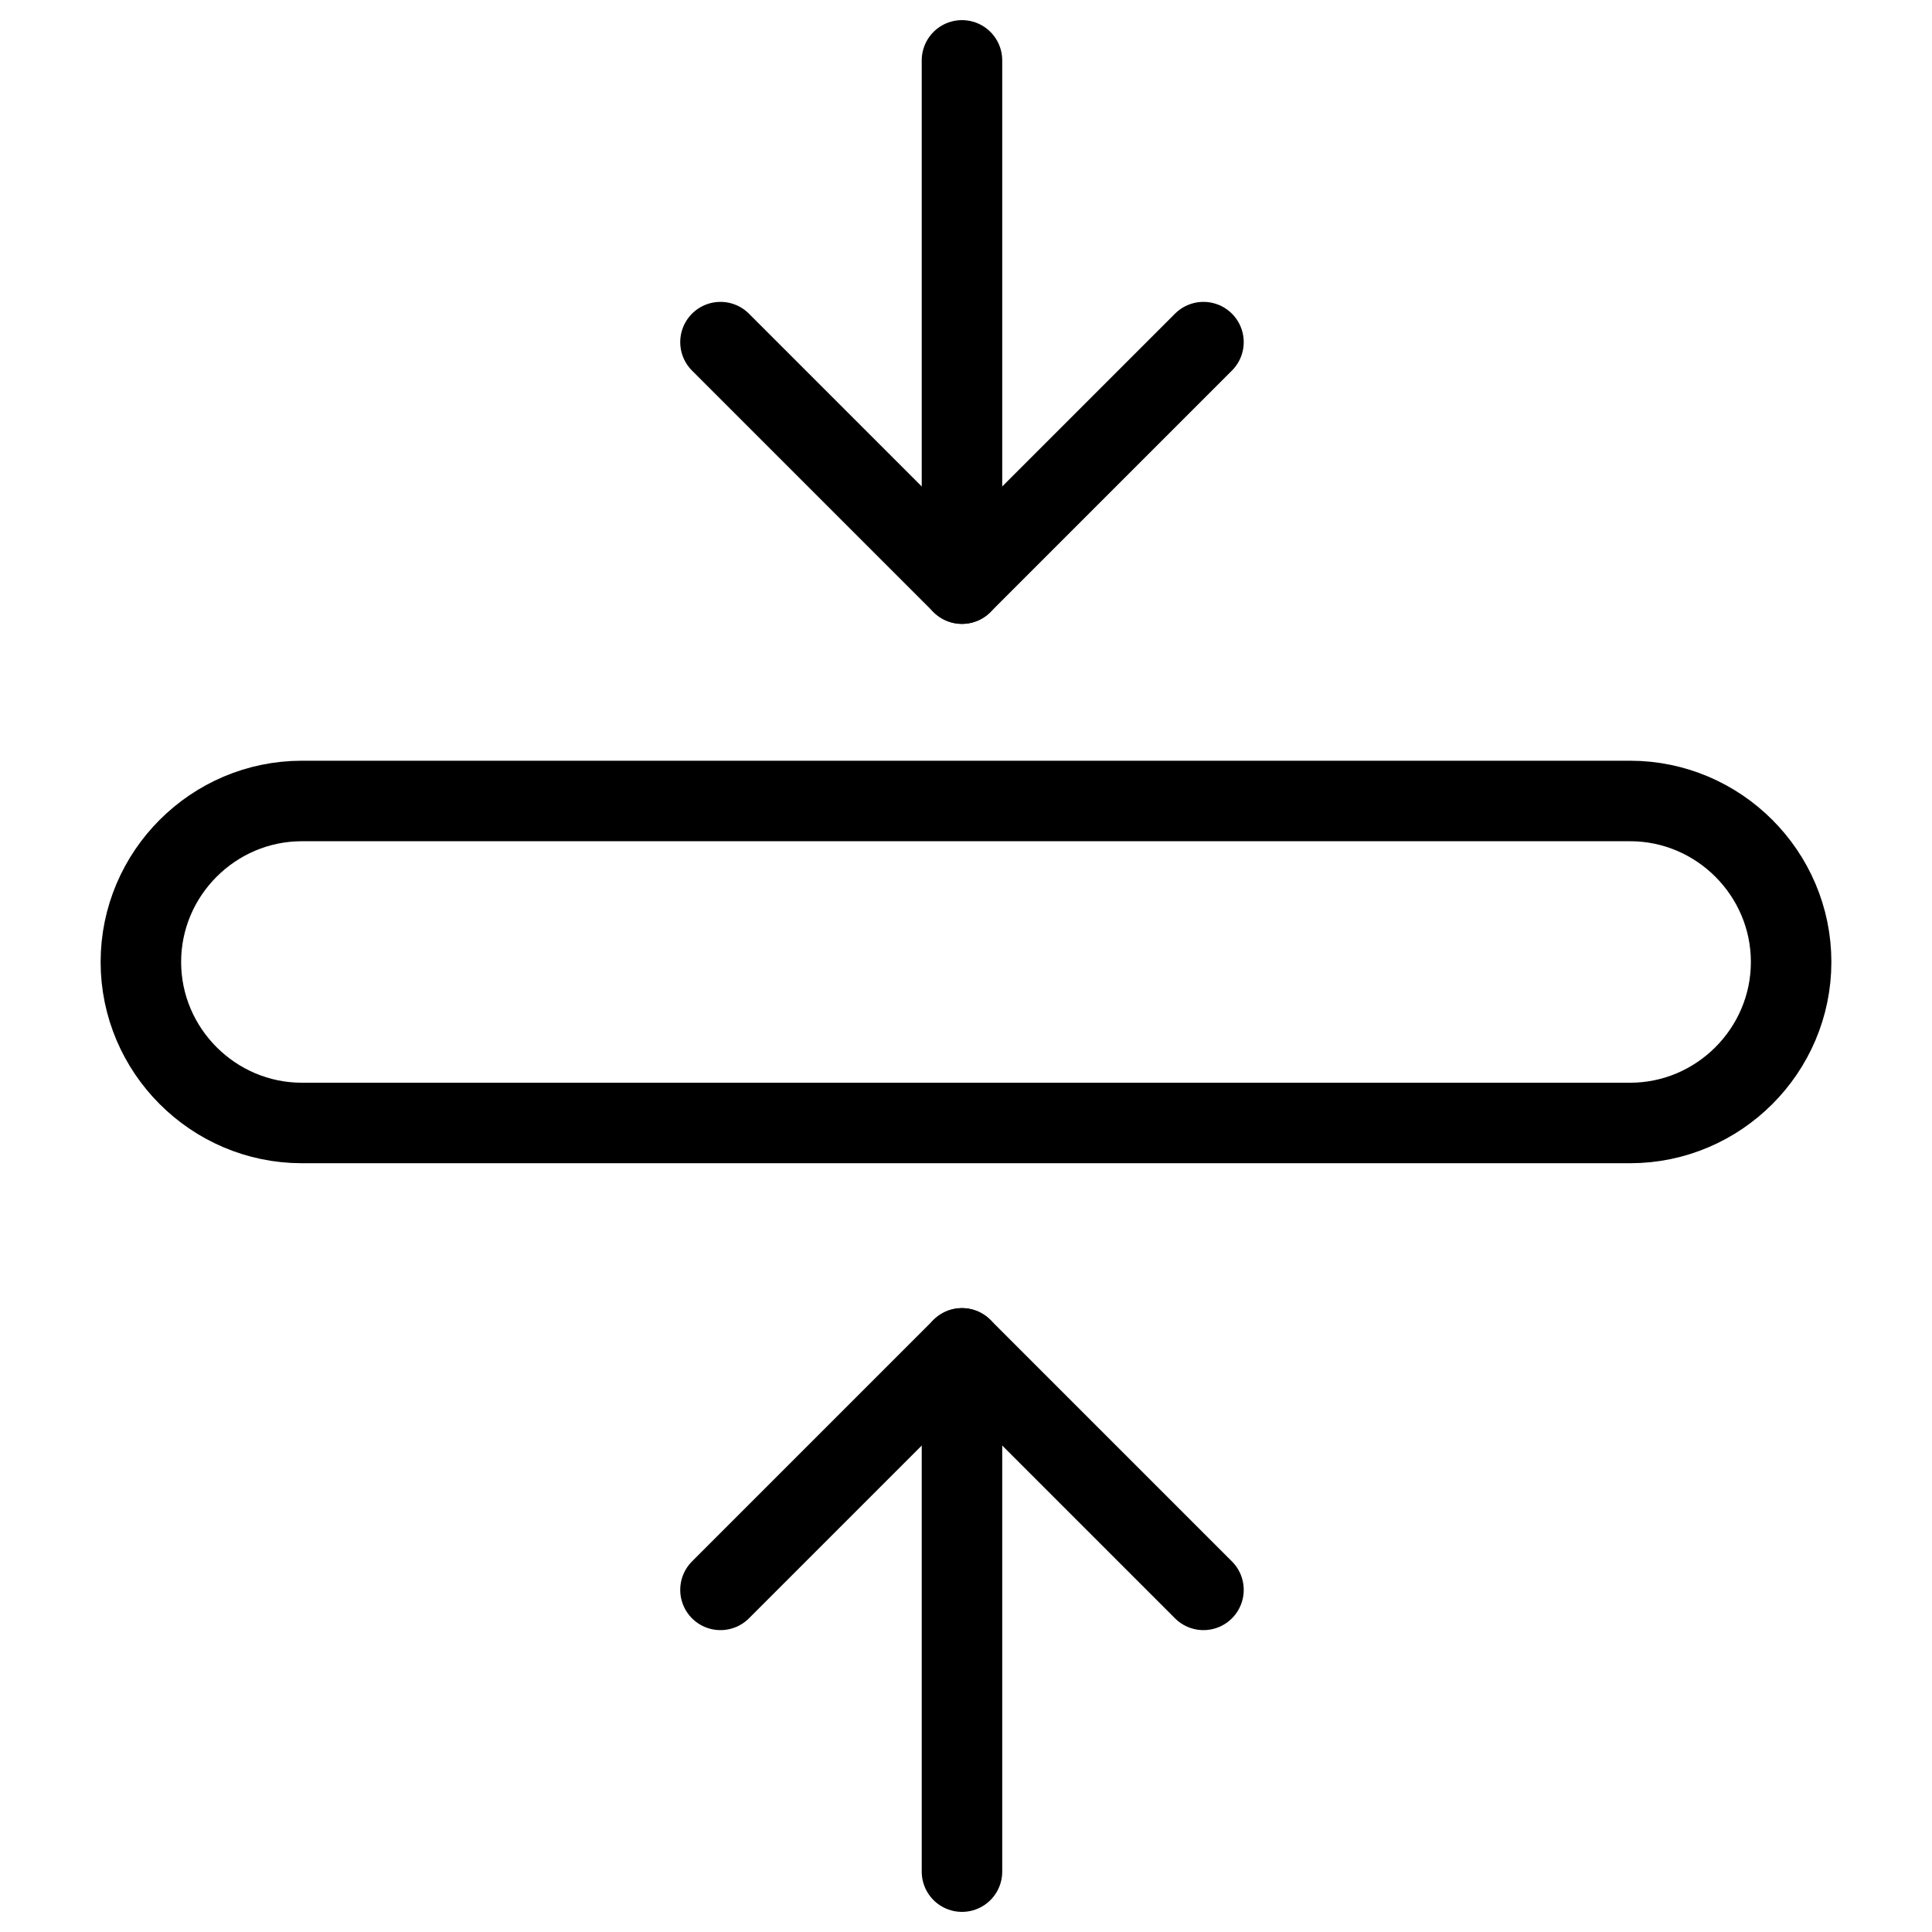
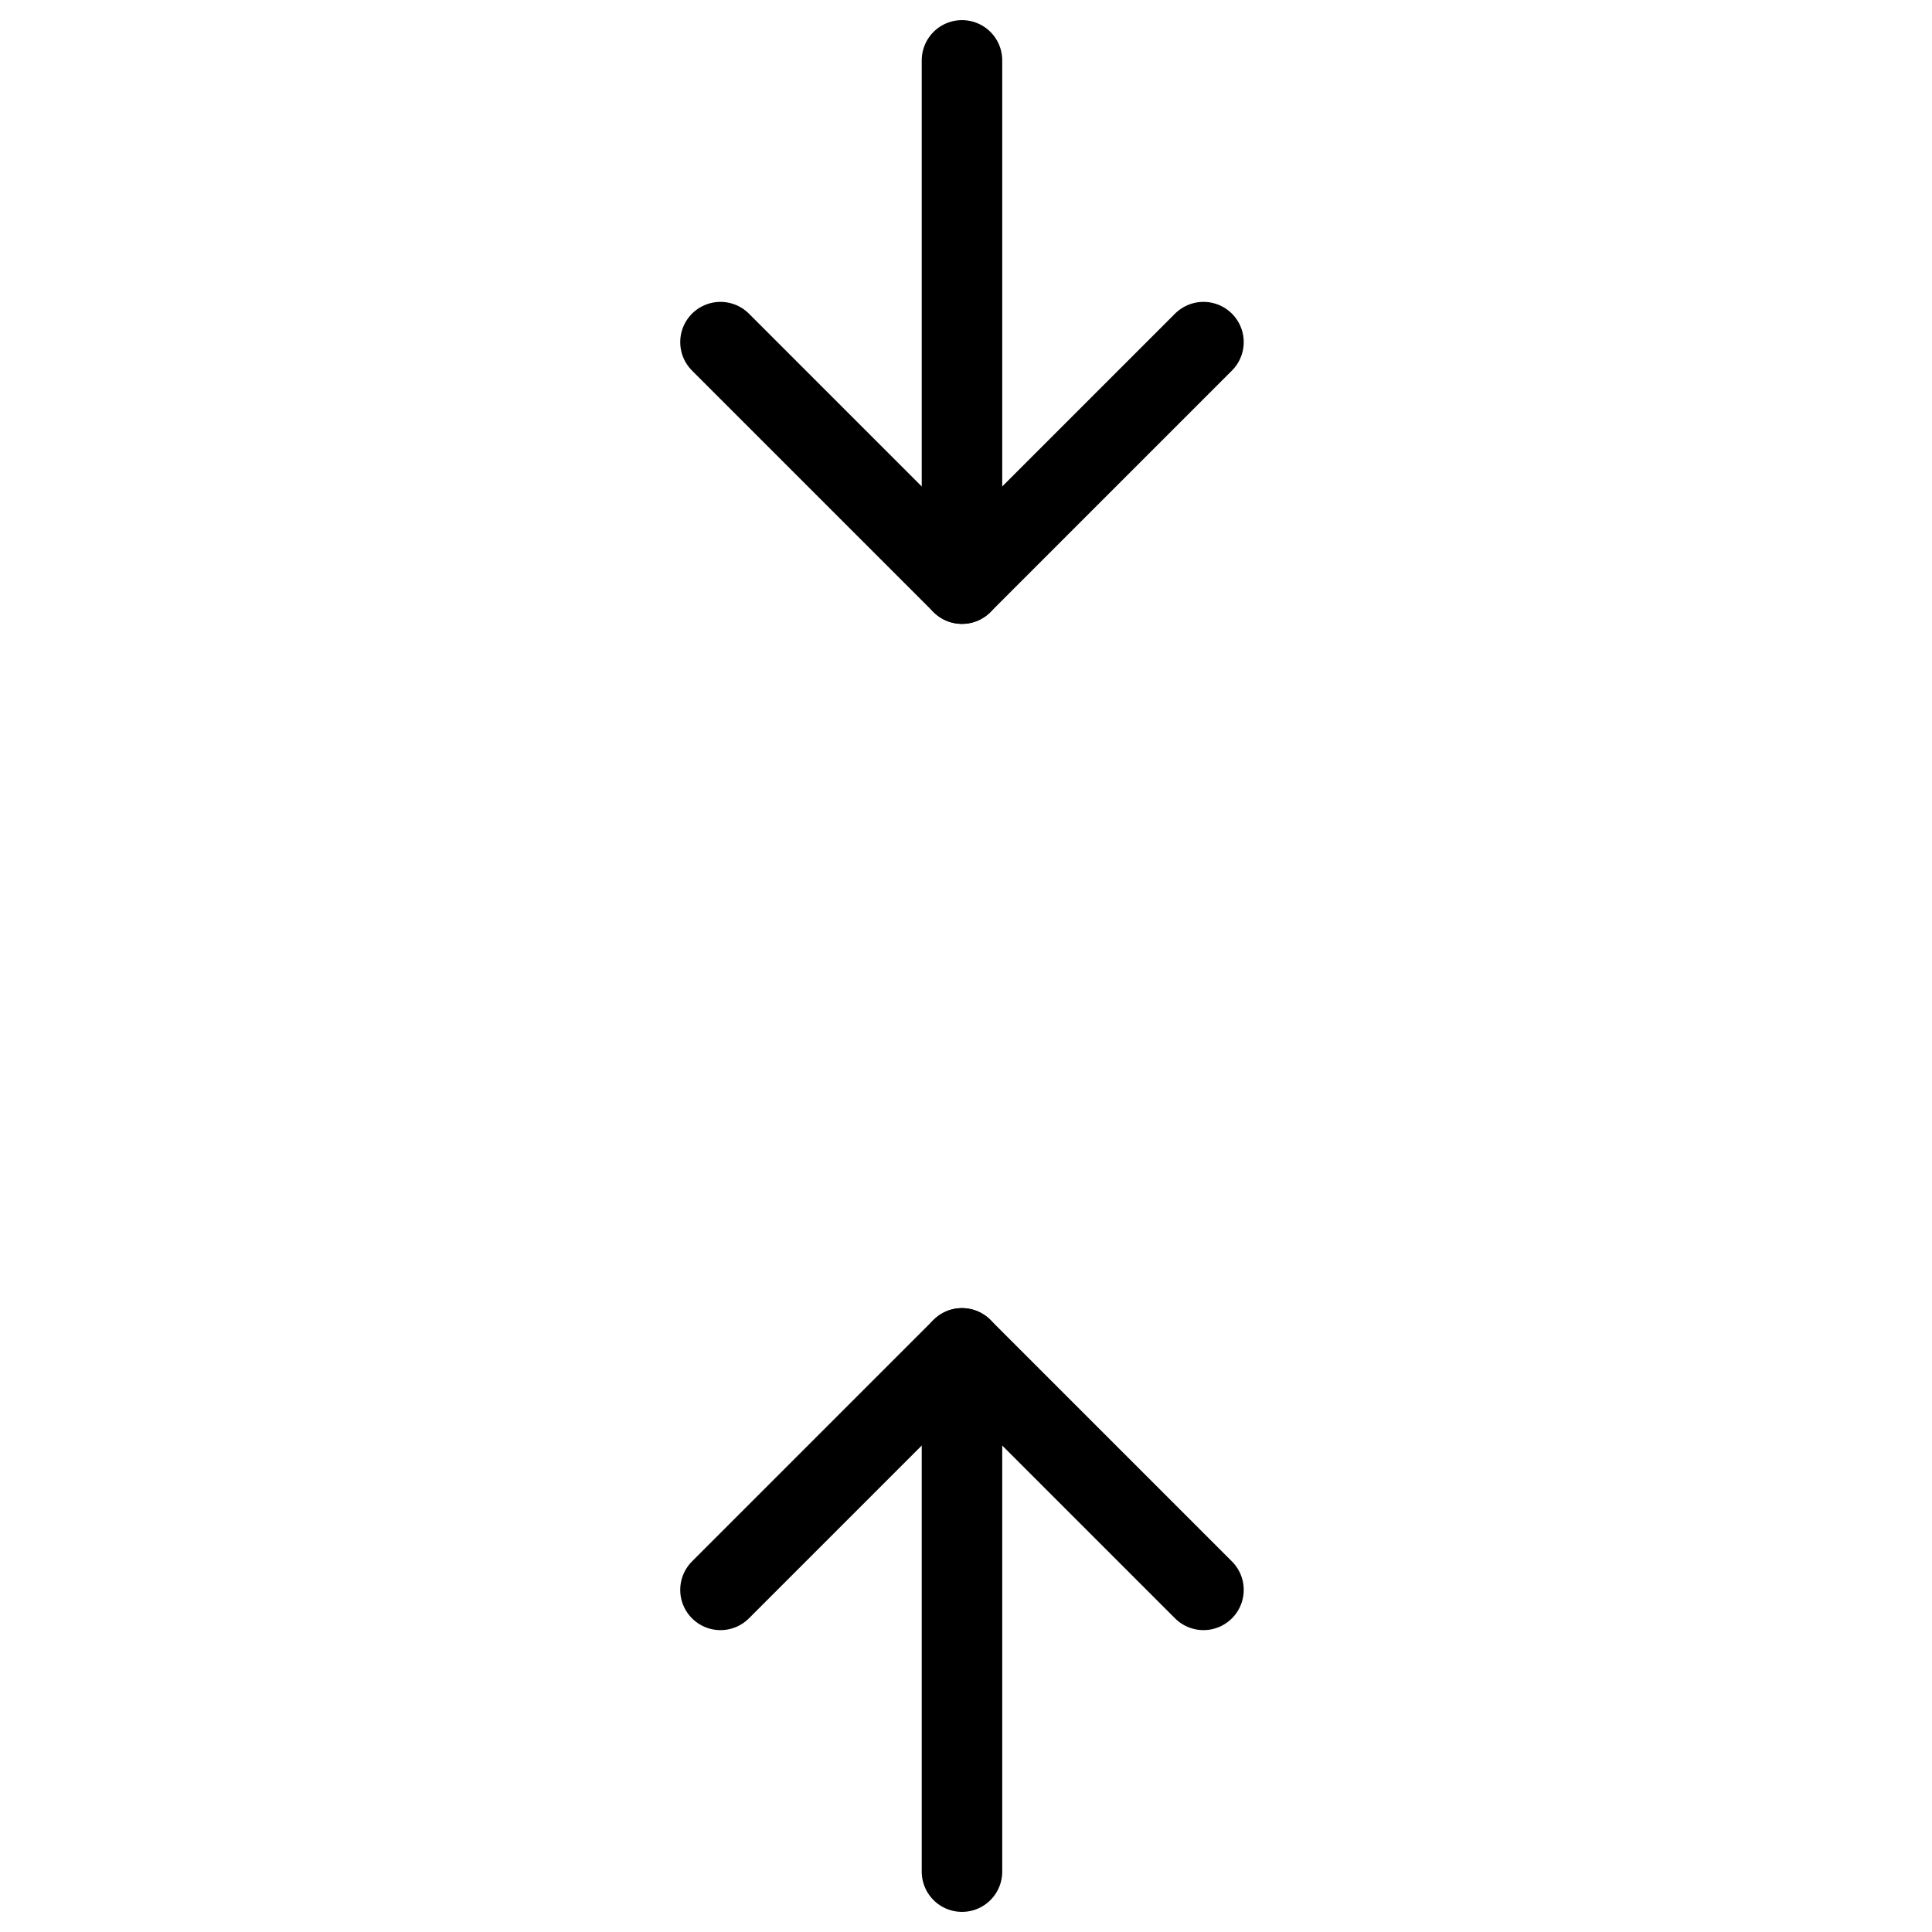
<svg xmlns="http://www.w3.org/2000/svg" fill="none" viewBox="0 0 24 24">
  <path stroke="#000000" stroke-linecap="round" stroke-linejoin="round" stroke-miterlimit="10" d="M11.95 23.25v-6.5" stroke-width="1" />
  <path stroke="#000000" stroke-linecap="round" stroke-linejoin="round" stroke-miterlimit="10" d="m8.95 19.75 3 -3 3 3" stroke-width="1" />
  <path stroke="#000000" stroke-linecap="round" stroke-linejoin="round" stroke-miterlimit="10" d="M11.95 0.75v6.5" stroke-width="1" />
  <path stroke="#000000" stroke-linecap="round" stroke-linejoin="round" stroke-miterlimit="10" d="m8.95 4.25 3 3 3 -3" stroke-width="1" />
-   <path stroke="#000000" stroke-linecap="round" stroke-linejoin="round" stroke-miterlimit="10" d="M22.25 11.95c0 1.1 -0.9 2 -2 2H3.75c-1.1 0 -2 -0.9 -2 -2s0.9 -2 2 -2h16.5c1.1 0 2 0.9 2 2Z" stroke-width="1" />
</svg>